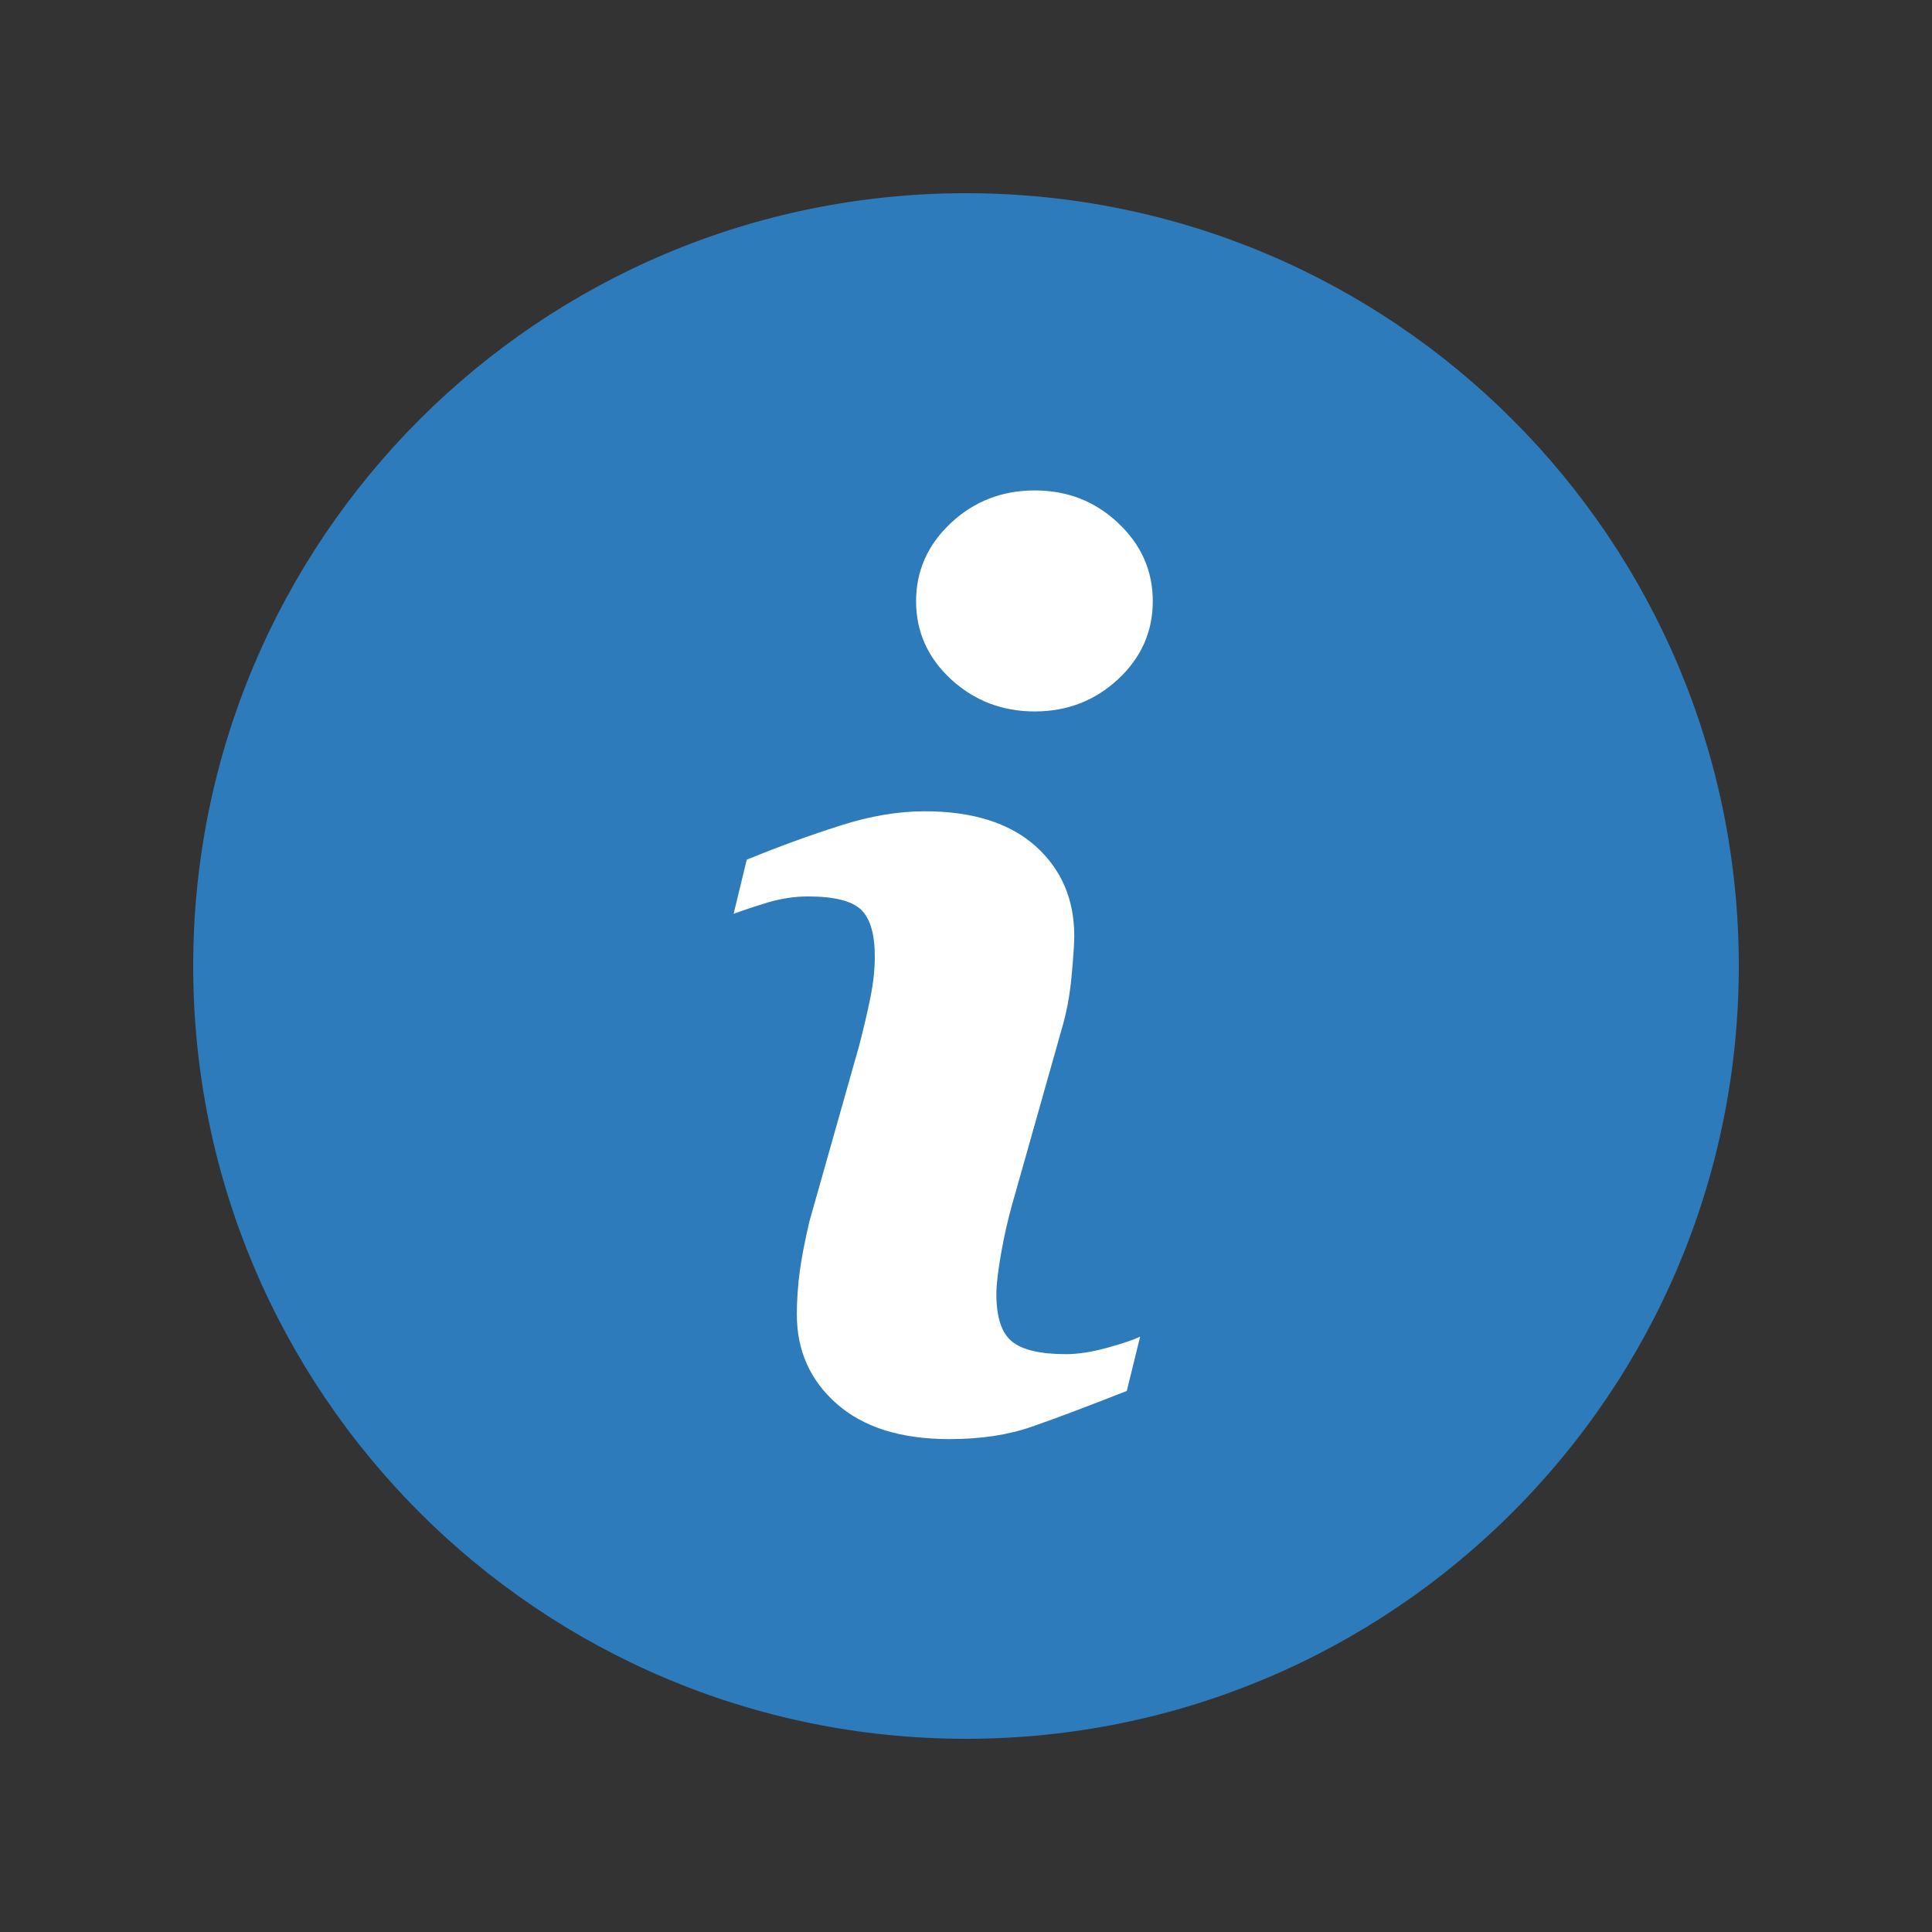
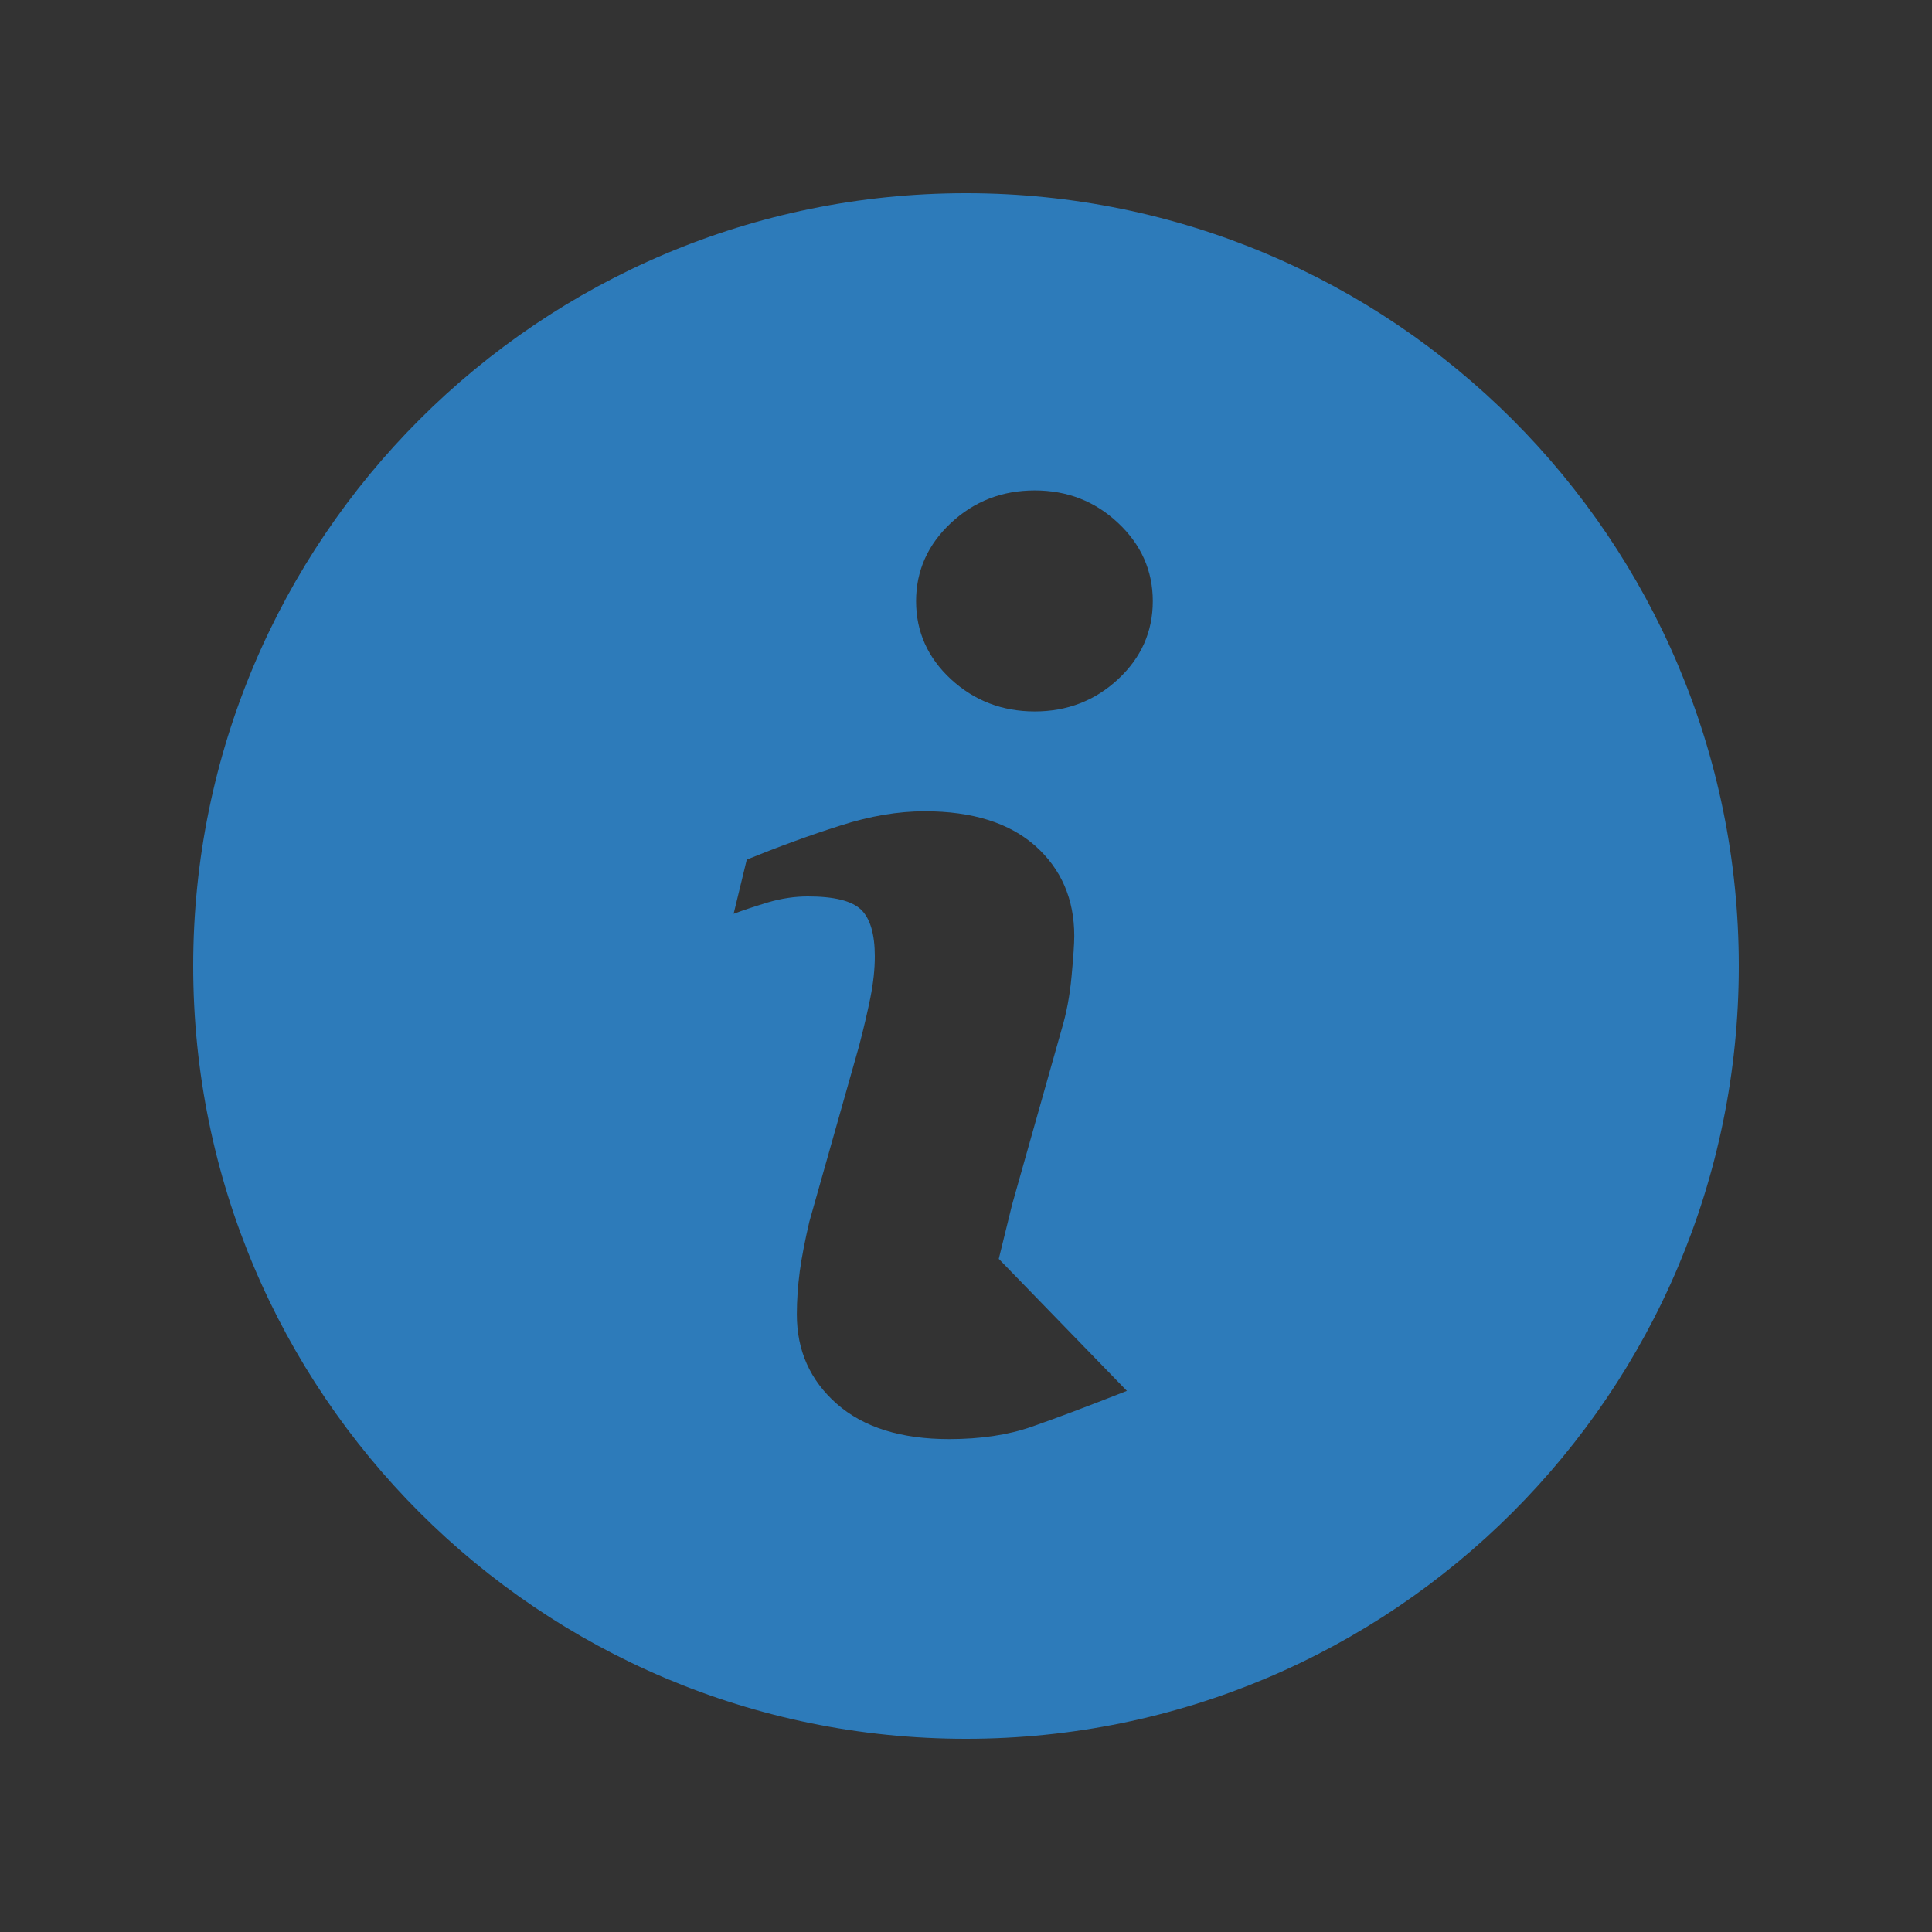
<svg xmlns="http://www.w3.org/2000/svg" xmlns:ns1="http://www.inkscape.org/namespaces/inkscape" xmlns:ns2="http://sodipodi.sourceforge.net/DTD/sodipodi-0.dtd" width="50" height="50" viewBox="0 0 25 25" style="fill:#324050" id="svg2" version="1.1" ns1:version="0.91 r13725" ns2:docname="option_pane_information.svg">
  <rect x="0" y="0" width="25" height="25" fill="#333333" stroke="none" />
  <defs id="defs8" />
  <ns2:namedview pagecolor="#ffffff" bordercolor="#666666" borderopacity="1" objecttolerance="10" gridtolerance="10" guidetolerance="10" ns1:pageopacity="0" ns1:pageshadow="2" ns1:window-width="1920" ns1:window-height="1018" id="namedview6" showgrid="false" ns1:showpageshadow="false" ns1:zoom="4.5384615" ns1:cx="26" ns1:cy="26" ns1:window-x="-8" ns1:window-y="-8" ns1:window-maximized="1" ns1:current-layer="svg2" />
-   <circle style="opacity:1;fill:#ffffff;fill-opacity:1;fill-rule:nonzero;stroke:none;stroke-width:0.5;stroke-miterlimit:4;stroke-dasharray:none;stroke-dashoffset:0;stroke-opacity:1" id="path4138" cx="12.5" cy="12.5" r="8.75" />
-   <path d="M 12.5,2.5 C 6.977,2.5 2.5,6.977 2.5,12.5 2.5,18.022 6.977,22.5 12.5,22.5 18.022,22.5 22.5,18.022 22.5,12.5 22.5,6.977 18.022,2.5 12.5,2.5 Z m 2.082,15.498 c -0.515,0.203 -0.924,0.357 -1.232,0.464 -0.306,0.107 -0.663,0.16 -1.068,0.16 -0.623,0 -1.108,-0.152 -1.454,-0.456 -0.345,-0.304 -0.517,-0.689 -0.517,-1.157 0,-0.182 0.013,-0.368 0.038,-0.558 0.026,-0.19 0.068,-0.403 0.124,-0.643 l 0.644,-2.276 c 0.057,-0.218 0.106,-0.426 0.145,-0.619 0.039,-0.195 0.058,-0.373 0.058,-0.536 0,-0.29 -0.06,-0.493 -0.179,-0.607 -0.121,-0.114 -0.349,-0.17 -0.688,-0.17 -0.166,0 -0.337,0.025 -0.512,0.076 -0.174,0.053 -0.324,0.102 -0.448,0.149 l 0.17,-0.701 c 0.422,-0.172 0.825,-0.319 1.211,-0.441 0.385,-0.124 0.749,-0.185 1.092,-0.185 0.619,0 1.096,0.151 1.432,0.449 0.334,0.299 0.503,0.687 0.503,1.165 0,0.099 -0.012,0.273 -0.035,0.522 -0.023,0.25 -0.066,0.477 -0.129,0.687 l -0.641,2.269 c -0.052,0.182 -0.099,0.39 -0.141,0.623 -0.041,0.233 -0.062,0.411 -0.062,0.53 0,0.301 0.067,0.507 0.202,0.616 0.134,0.109 0.368,0.164 0.7,0.164 0.157,0 0.332,-0.028 0.53,-0.082 0.196,-0.054 0.339,-0.102 0.428,-0.144 l -0.172,0.7 z M 14.468,8.789 c -0.299,0.278 -0.659,0.417 -1.079,0.417 -0.42,0 -0.782,-0.139 -1.084,-0.417 -0.3,-0.278 -0.451,-0.615 -0.451,-1.01 0,-0.394 0.152,-0.732 0.451,-1.012 0.301,-0.281 0.664,-0.421 1.084,-0.421 0.421,0 0.781,0.14 1.079,0.421 0.299,0.28 0.449,0.619 0.449,1.012 0,0.395 -0.15,0.732 -0.449,1.01 z" id="path4" ns1:connector-curvature="0" style="fill:#2d7bba;fill-opacity:1" />
+   <path d="M 12.5,2.5 C 6.977,2.5 2.5,6.977 2.5,12.5 2.5,18.022 6.977,22.5 12.5,22.5 18.022,22.5 22.5,18.022 22.5,12.5 22.5,6.977 18.022,2.5 12.5,2.5 Z m 2.082,15.498 c -0.515,0.203 -0.924,0.357 -1.232,0.464 -0.306,0.107 -0.663,0.16 -1.068,0.16 -0.623,0 -1.108,-0.152 -1.454,-0.456 -0.345,-0.304 -0.517,-0.689 -0.517,-1.157 0,-0.182 0.013,-0.368 0.038,-0.558 0.026,-0.19 0.068,-0.403 0.124,-0.643 l 0.644,-2.276 c 0.057,-0.218 0.106,-0.426 0.145,-0.619 0.039,-0.195 0.058,-0.373 0.058,-0.536 0,-0.29 -0.06,-0.493 -0.179,-0.607 -0.121,-0.114 -0.349,-0.17 -0.688,-0.17 -0.166,0 -0.337,0.025 -0.512,0.076 -0.174,0.053 -0.324,0.102 -0.448,0.149 l 0.17,-0.701 c 0.422,-0.172 0.825,-0.319 1.211,-0.441 0.385,-0.124 0.749,-0.185 1.092,-0.185 0.619,0 1.096,0.151 1.432,0.449 0.334,0.299 0.503,0.687 0.503,1.165 0,0.099 -0.012,0.273 -0.035,0.522 -0.023,0.25 -0.066,0.477 -0.129,0.687 l -0.641,2.269 l -0.172,0.7 z M 14.468,8.789 c -0.299,0.278 -0.659,0.417 -1.079,0.417 -0.42,0 -0.782,-0.139 -1.084,-0.417 -0.3,-0.278 -0.451,-0.615 -0.451,-1.01 0,-0.394 0.152,-0.732 0.451,-1.012 0.301,-0.281 0.664,-0.421 1.084,-0.421 0.421,0 0.781,0.14 1.079,0.421 0.299,0.28 0.449,0.619 0.449,1.012 0,0.395 -0.15,0.732 -0.449,1.01 z" id="path4" ns1:connector-curvature="0" style="fill:#2d7bba;fill-opacity:1" />
</svg>